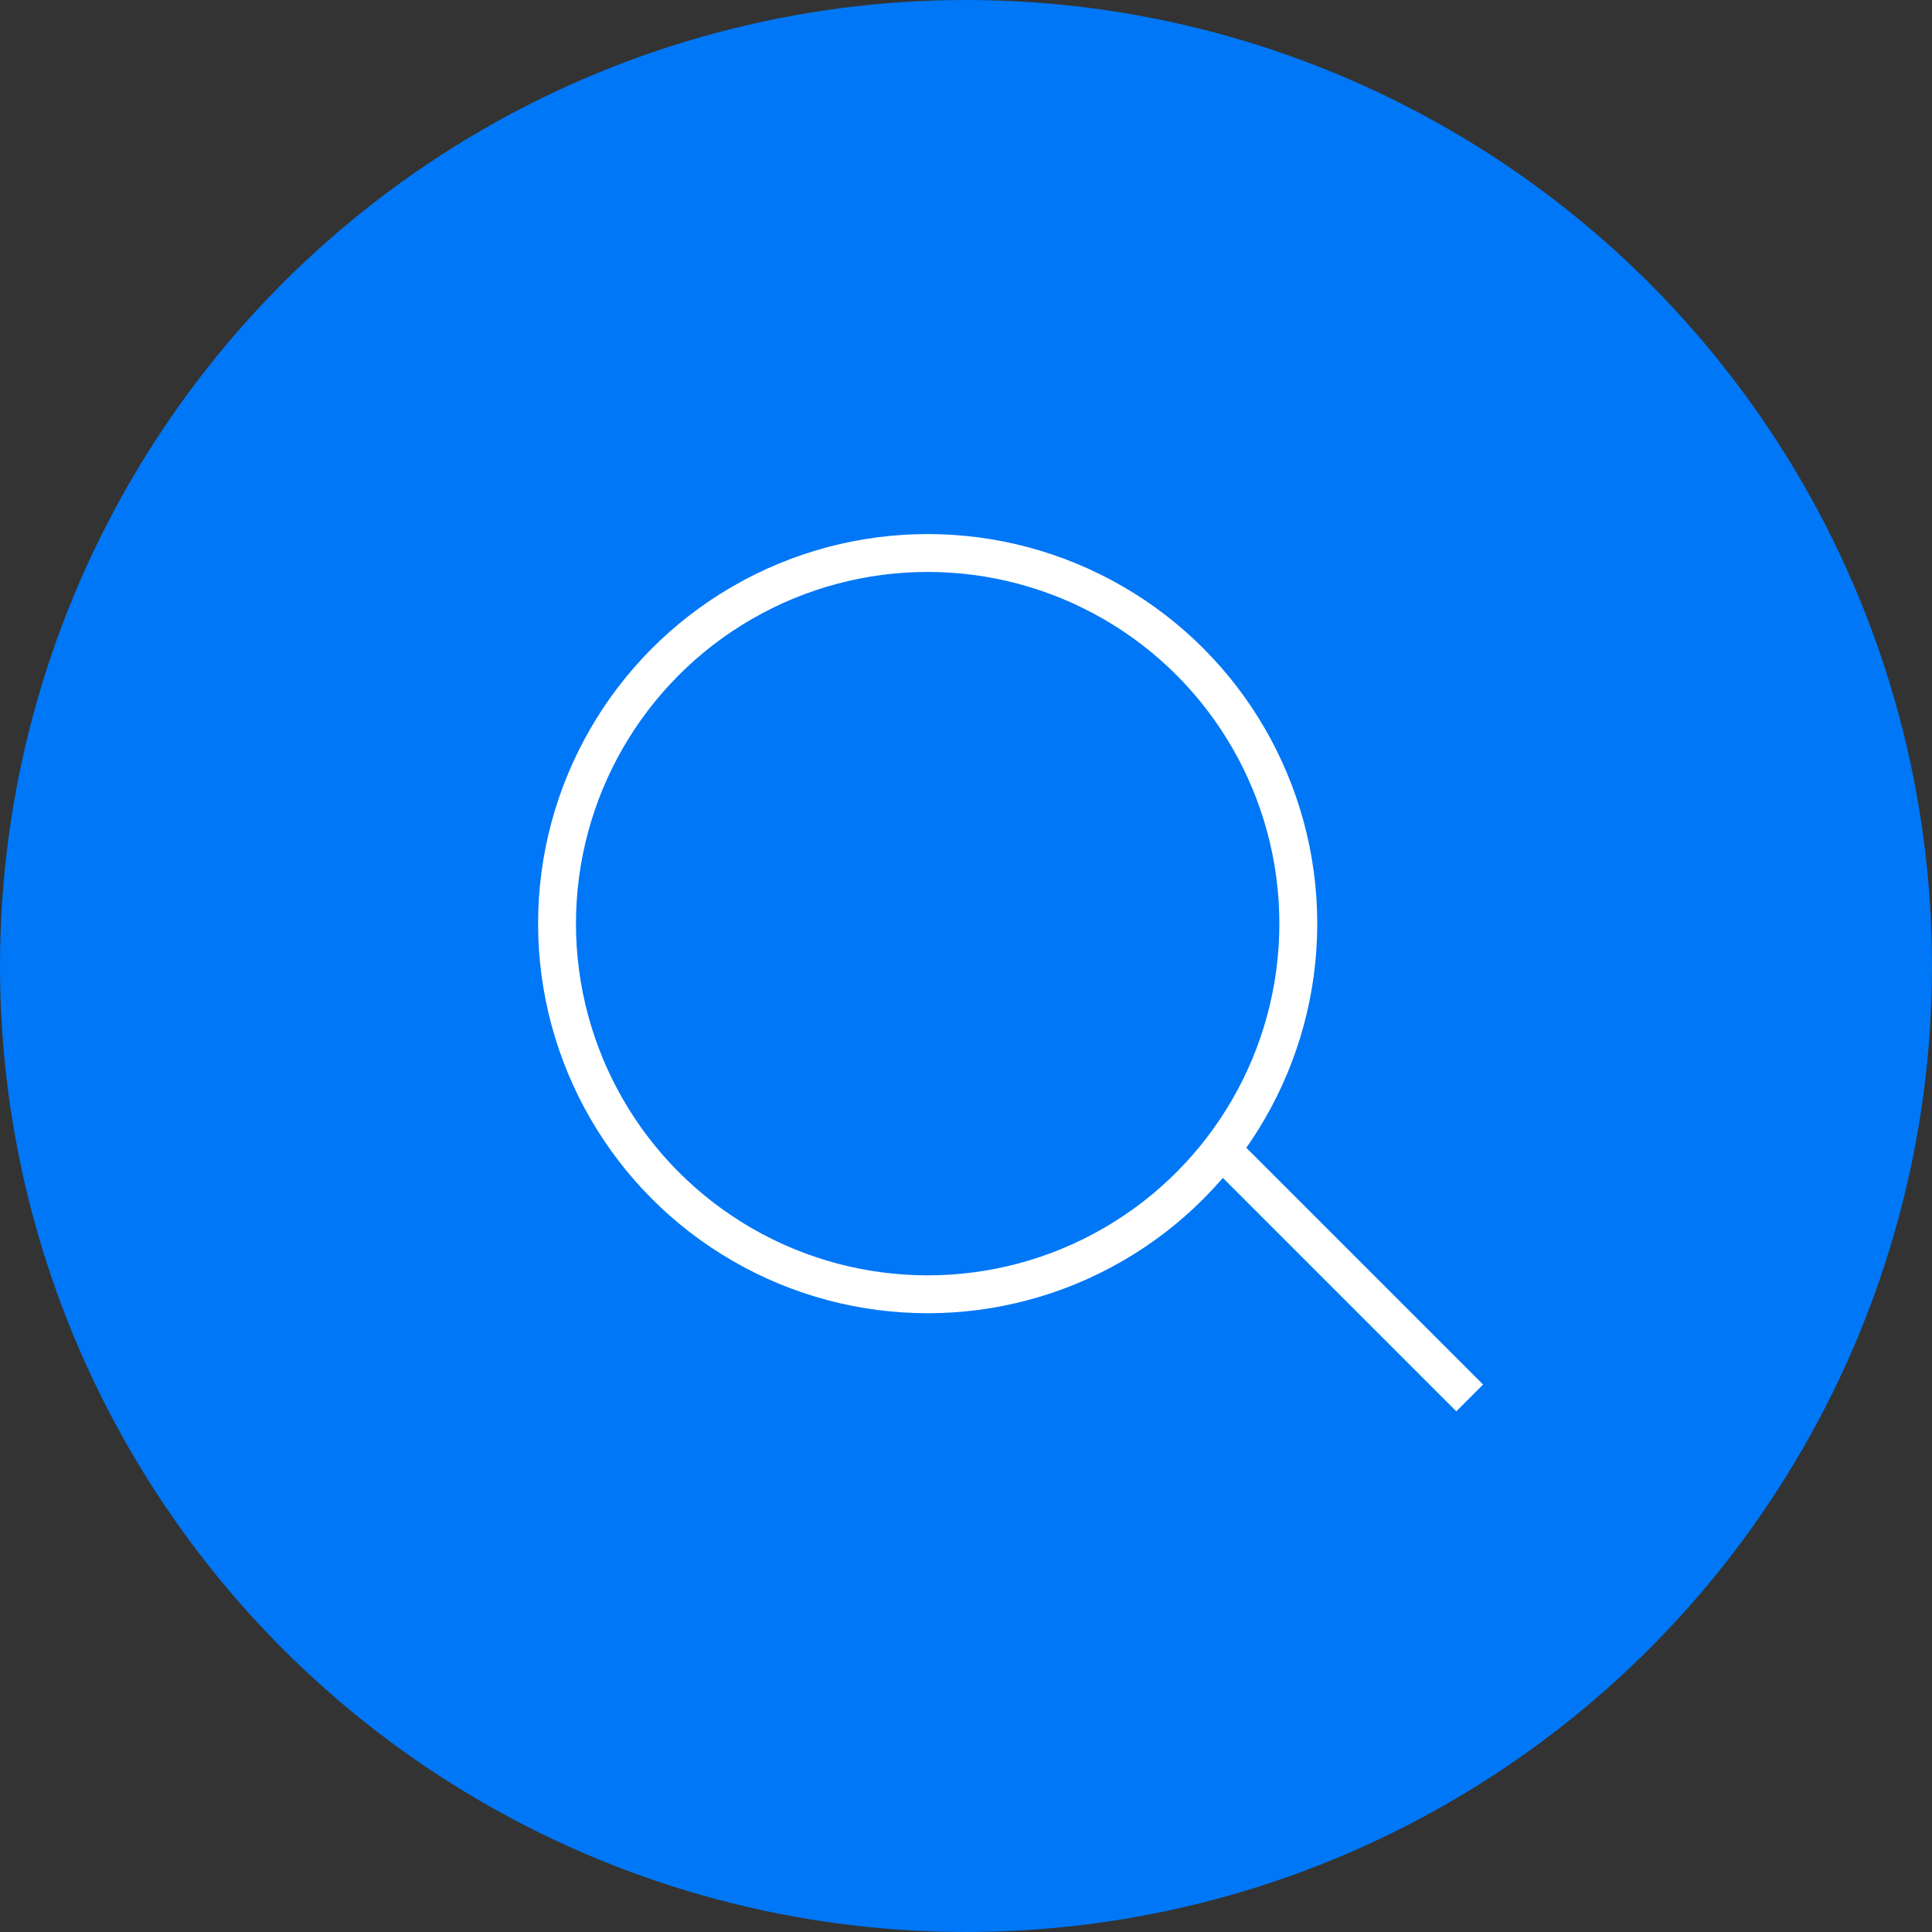
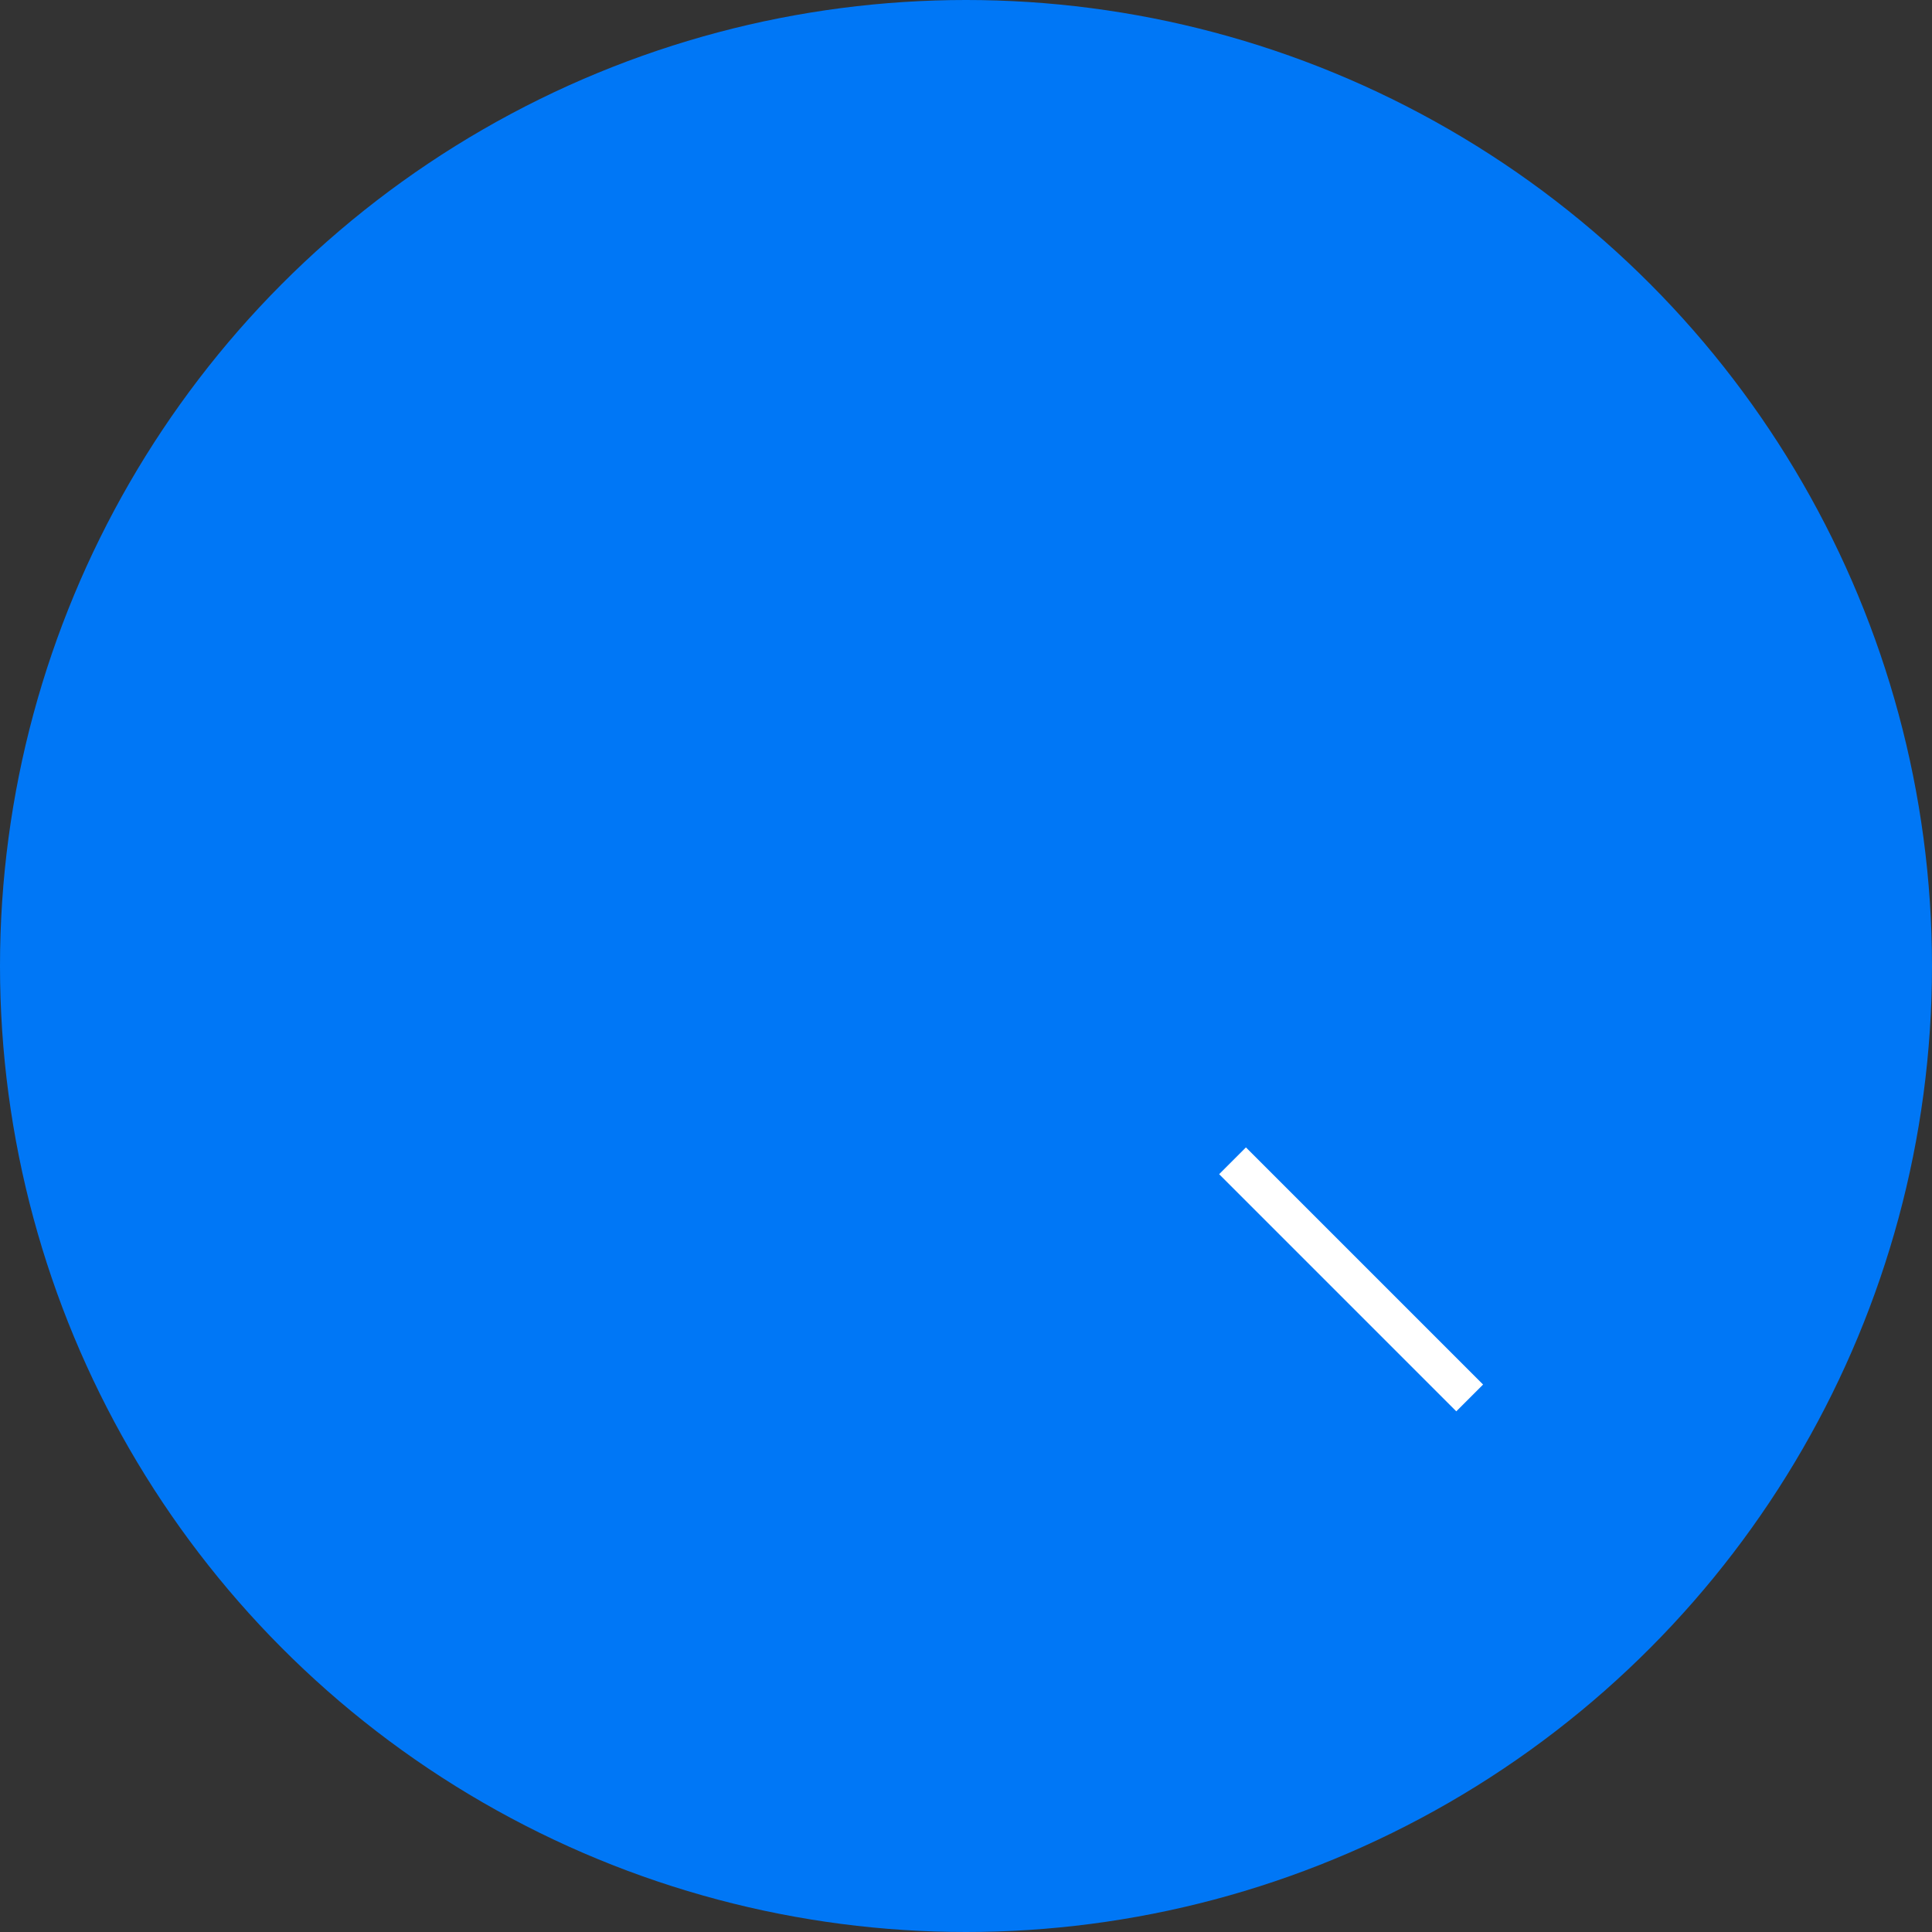
<svg xmlns="http://www.w3.org/2000/svg" width="51" height="51" viewBox="0 0 51 51">
  <rect x="0" y="0" width="51" height="51" fill="#333333" stroke="none" />
  <g id="그룹_7048" data-name="그룹 7048" transform="translate(-12139 819)">
    <circle id="타원_1" data-name="타원 1" cx="25.5" cy="25.5" r="25.5" transform="translate(12139 -819)" fill="#0077f6" />
    <g id="타원_2" data-name="타원 2" transform="translate(12153.204 -804.902)" fill="none" stroke="#fff" stroke-width="1">
      <circle cx="10.284" cy="10.284" r="10.284" stroke="none" />
-       <circle cx="10.284" cy="10.284" r="9.784" fill="none" />
    </g>
    <line id="선_1" data-name="선 1" x2="6.26" y2="6.26" transform="translate(12171.536 -788.358)" fill="none" stroke="#fff" stroke-width="1" />
  </g>
</svg>